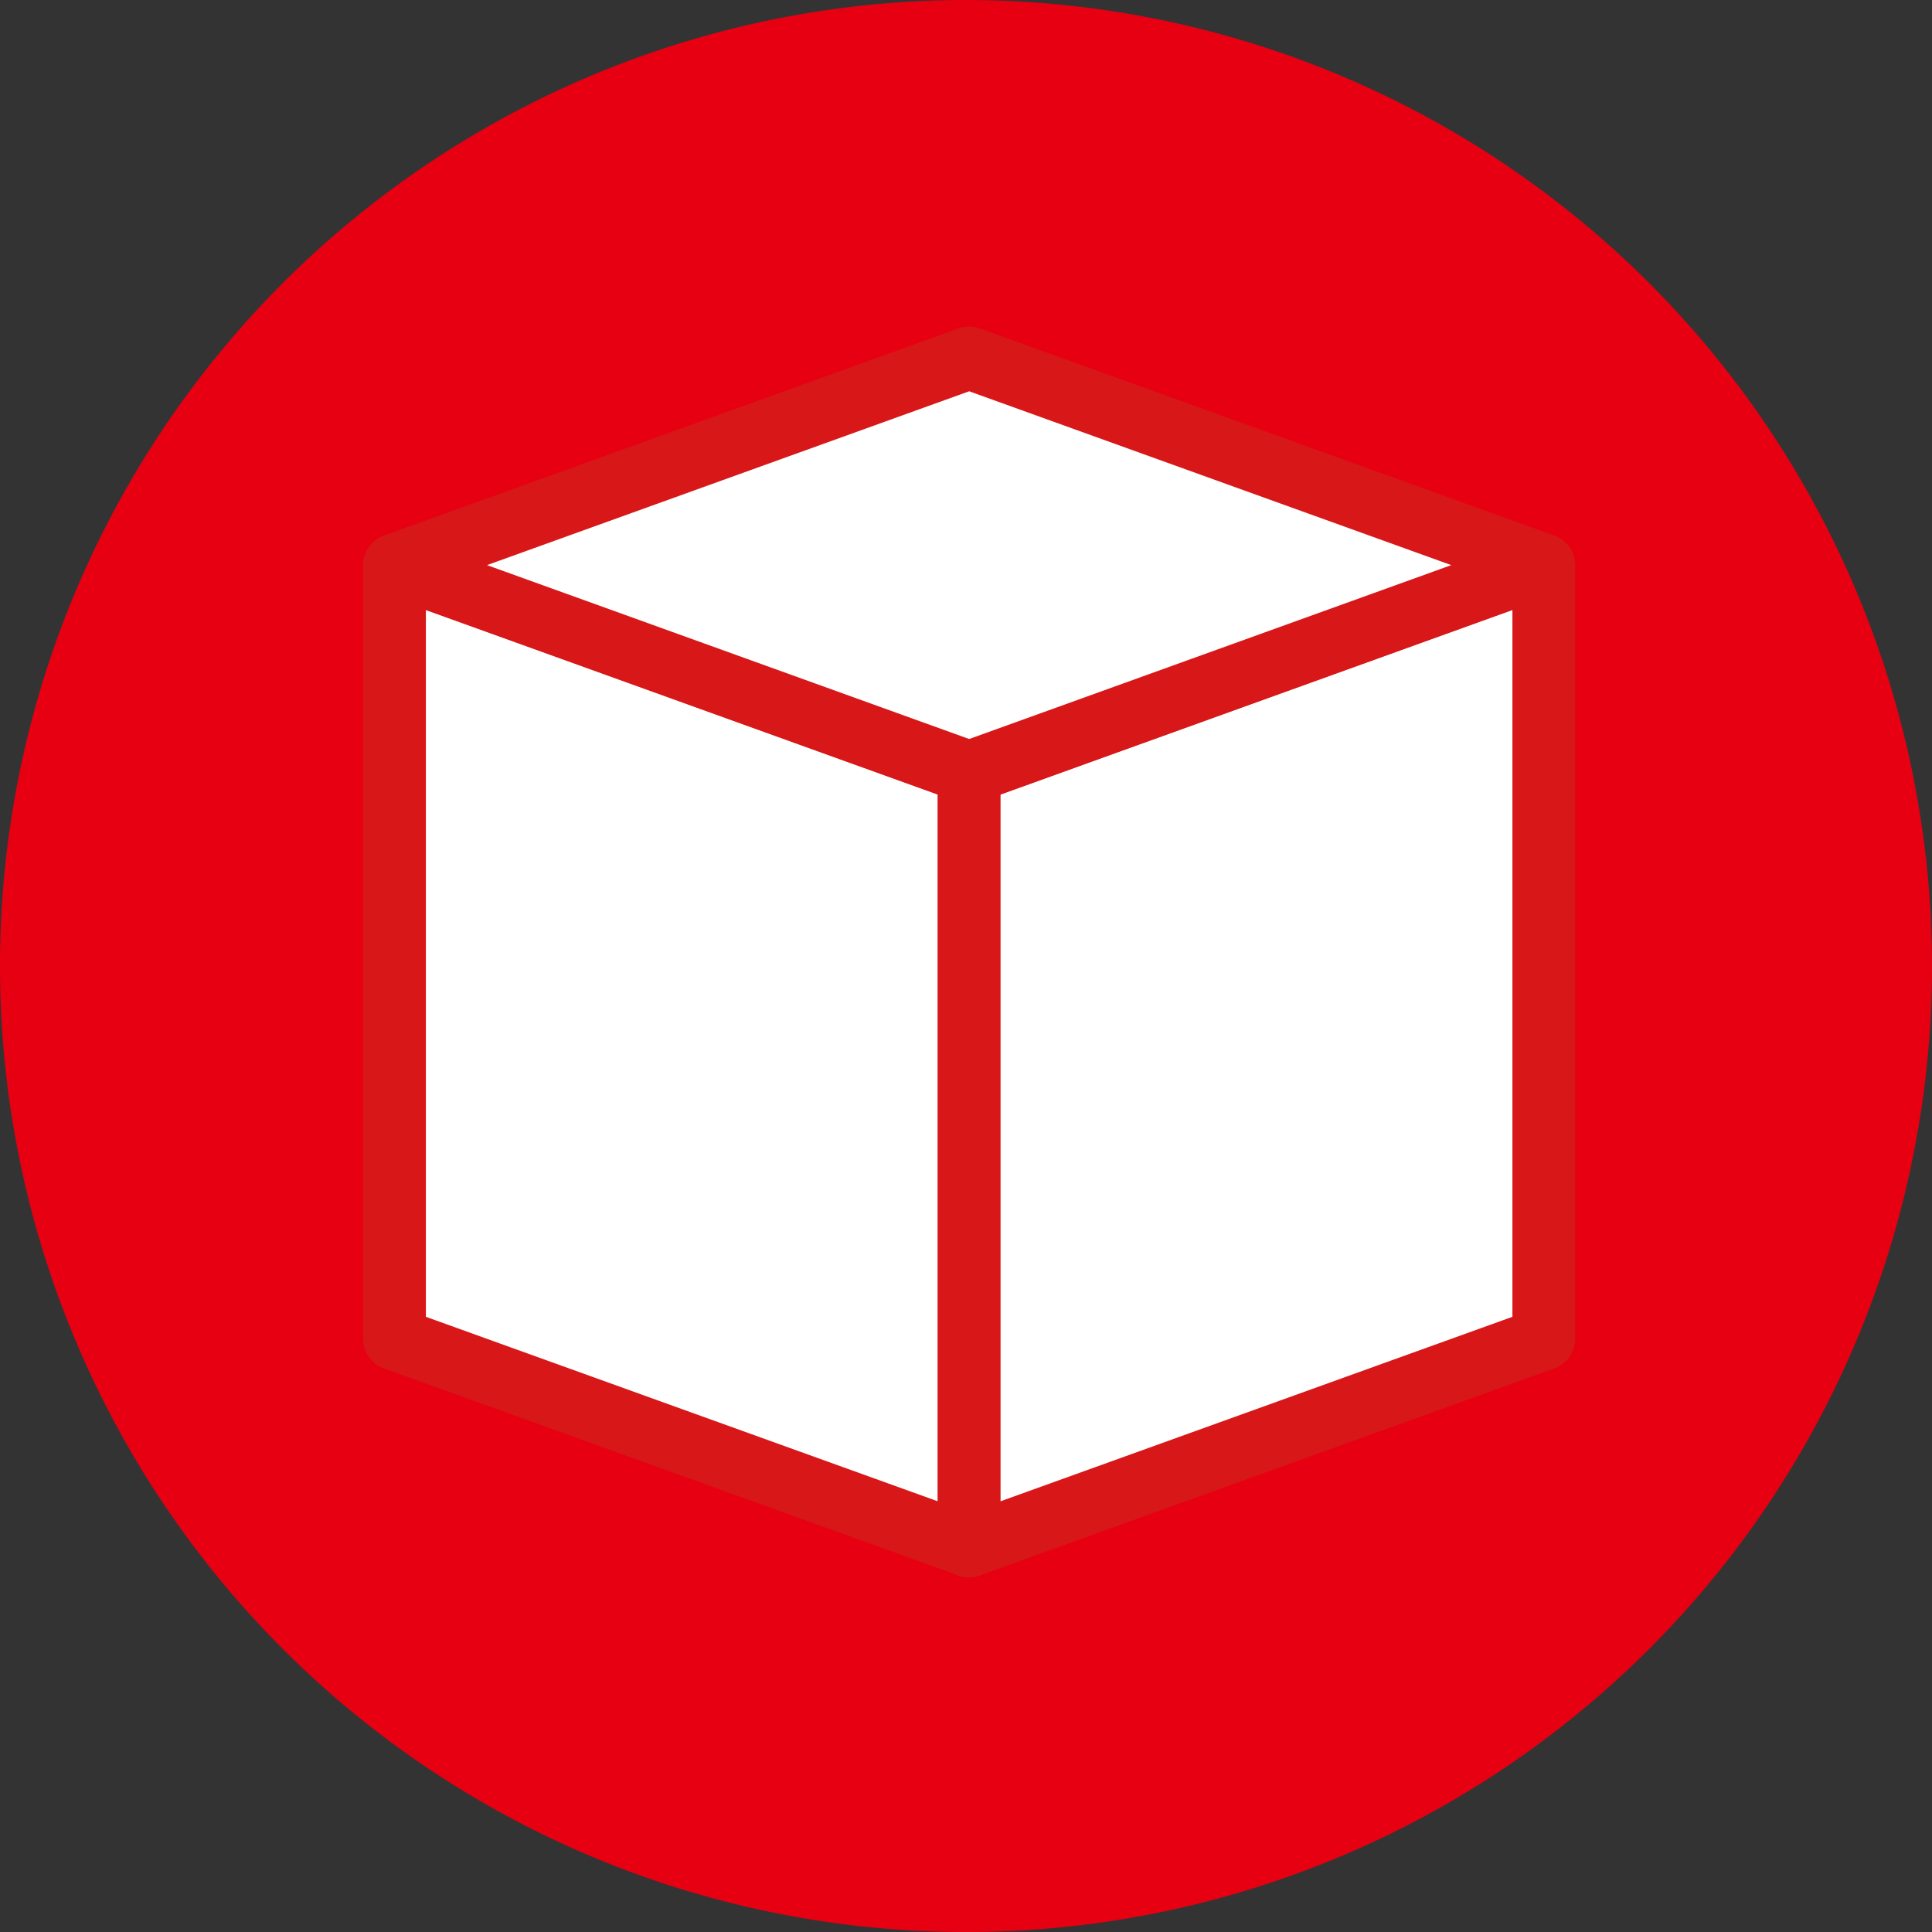
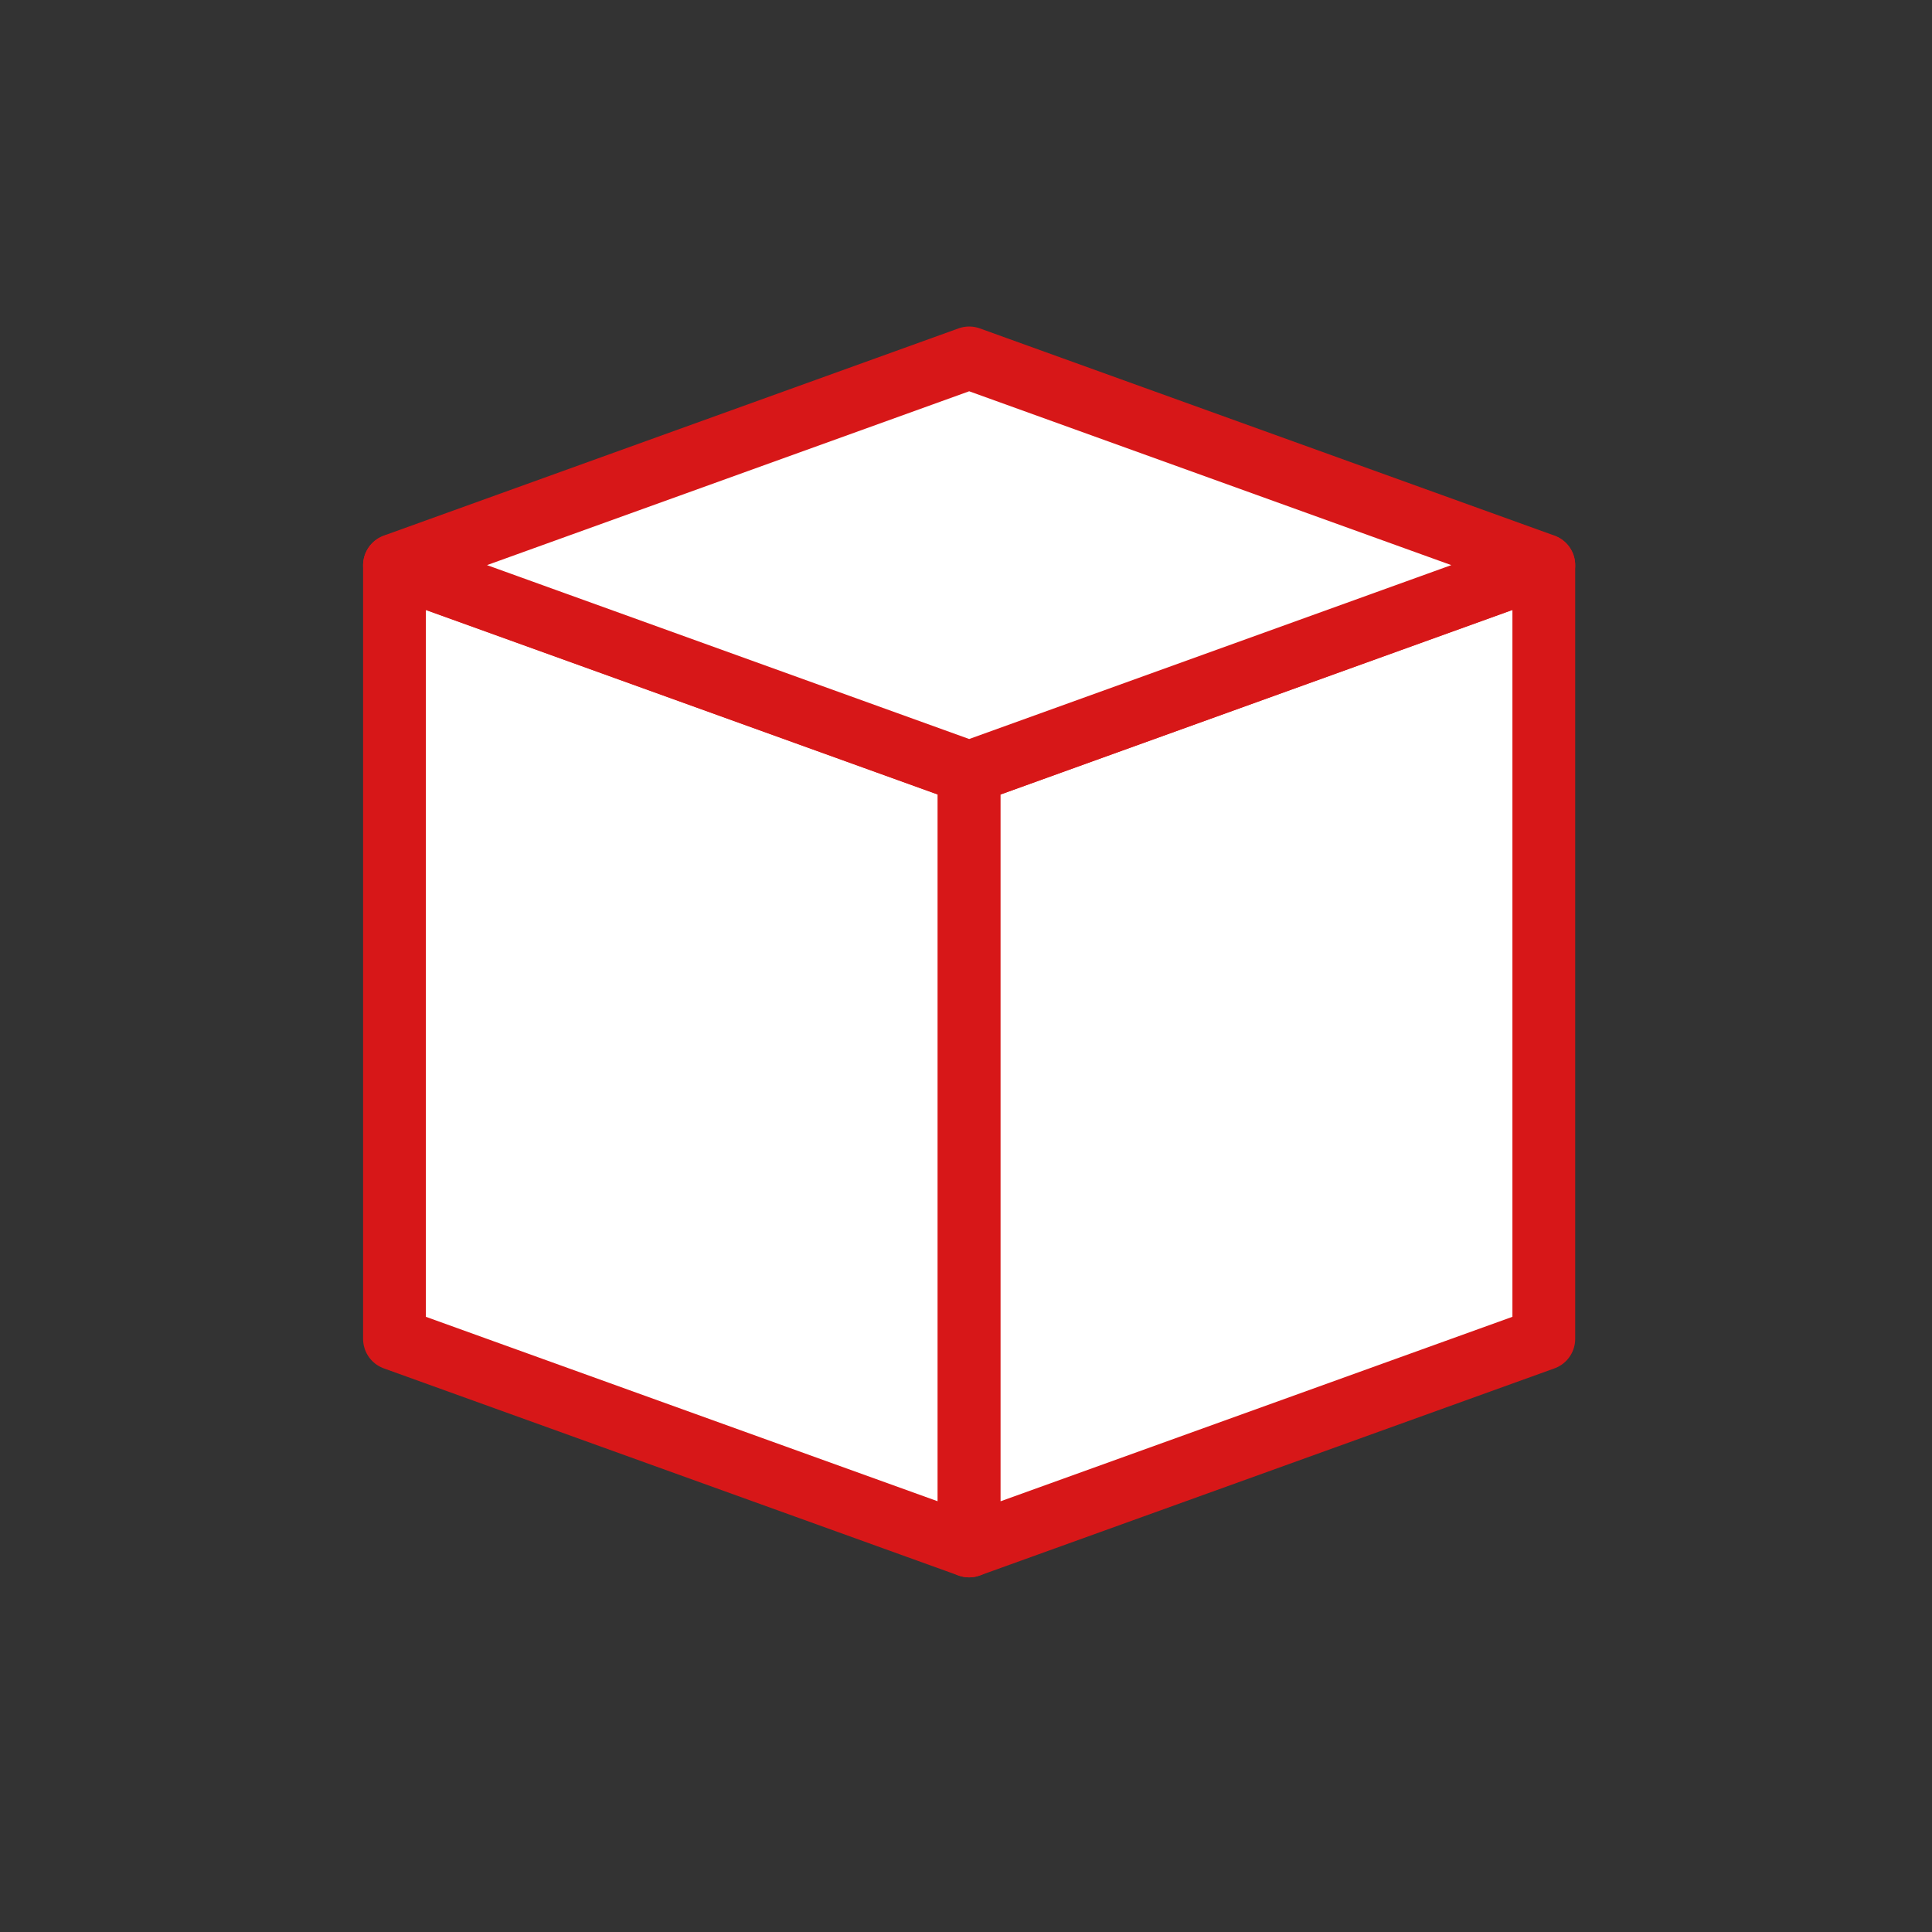
<svg xmlns="http://www.w3.org/2000/svg" id="グループ_16110" data-name="グループ 16110" width="102.619" height="102.618" viewBox="0 0 102.619 102.618">
  <rect x="0" y="0" width="102.619" height="102.618" fill="#333333" stroke="none" />
  <defs>
    <clipPath id="clip-path">
      <rect id="長方形_185" data-name="長方形 185" width="102.619" height="102.618" fill="none" />
    </clipPath>
  </defs>
  <g id="グループ_16109" data-name="グループ 16109" clip-path="url(#clip-path)">
-     <path id="パス_121" data-name="パス 121" d="M102.619,51.309A51.31,51.31,0,1,1,51.31,0a51.309,51.309,0,0,1,51.309,51.309" fill="#e60012" />
    <path id="パス_122" data-name="パス 122" d="M20.953,71.114l30.521,11V41.031l-30.521-11Z" fill="#fff" />
    <path id="パス_123" data-name="パス 123" d="M20.953,71.114l30.521,11V41.031l-30.521-11Z" fill="none" stroke="#d71718" stroke-linecap="round" stroke-linejoin="round" stroke-width="3.334" />
    <path id="パス_124" data-name="パス 124" d="M82,71.114l-30.522,11V41.031L82,30.029Z" fill="#fff" />
    <path id="パス_125" data-name="パス 125" d="M82,71.114l-30.522,11V41.031L82,30.029Z" fill="none" stroke="#d71718" stroke-linecap="round" stroke-linejoin="round" stroke-width="3.334" />
    <path id="パス_126" data-name="パス 126" d="M51.478,19.011,20.953,30.016,51.478,41.025,82,30.016Z" fill="#fff" />
    <path id="パス_127" data-name="パス 127" d="M51.478,19.011,20.953,30.016,51.478,41.025,82,30.016Z" fill="none" stroke="#d71718" stroke-linecap="round" stroke-linejoin="round" stroke-width="3.334" />
  </g>
</svg>